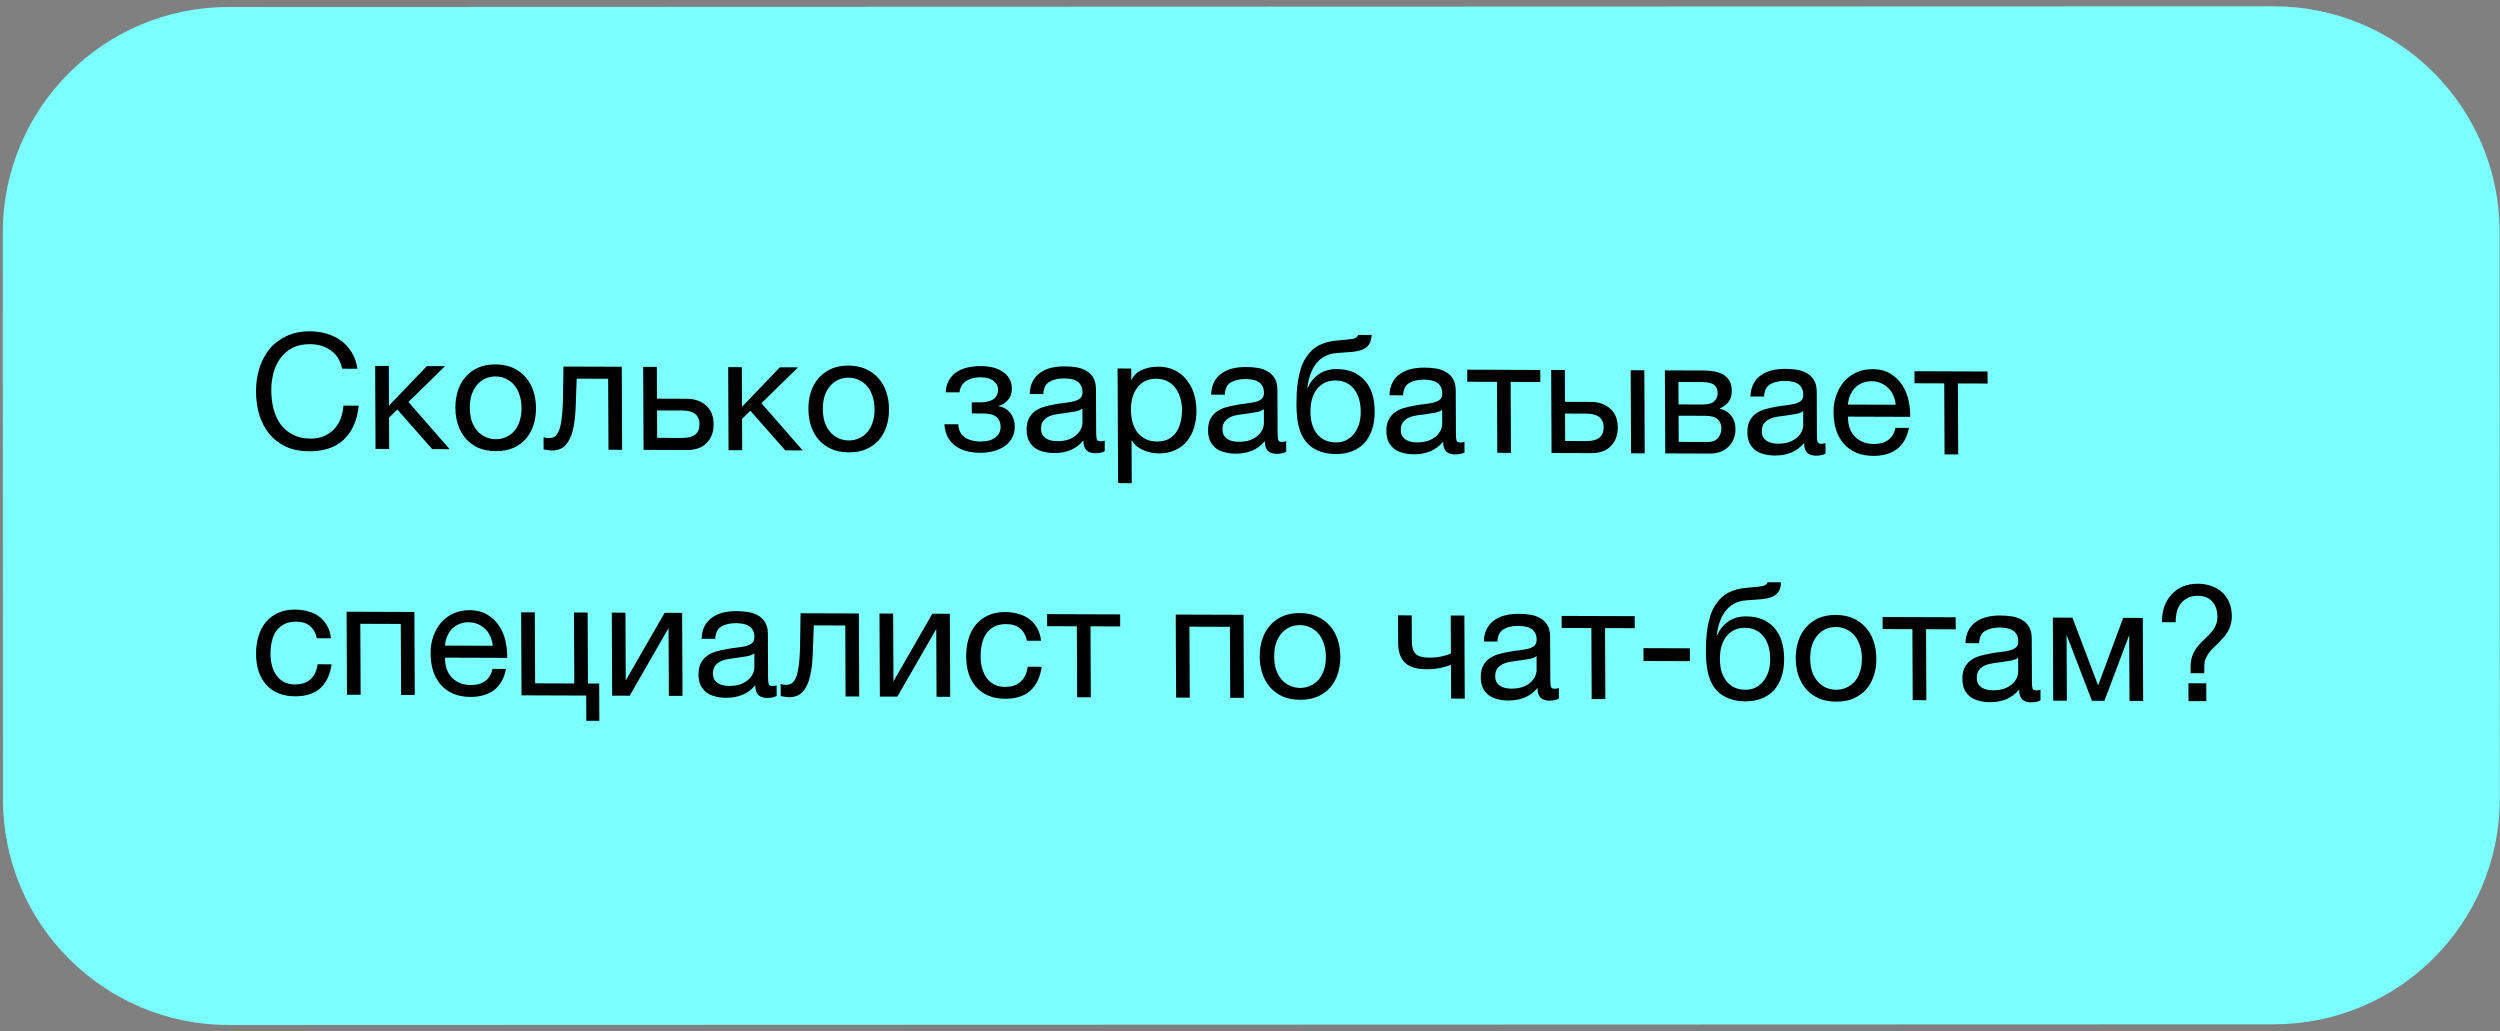
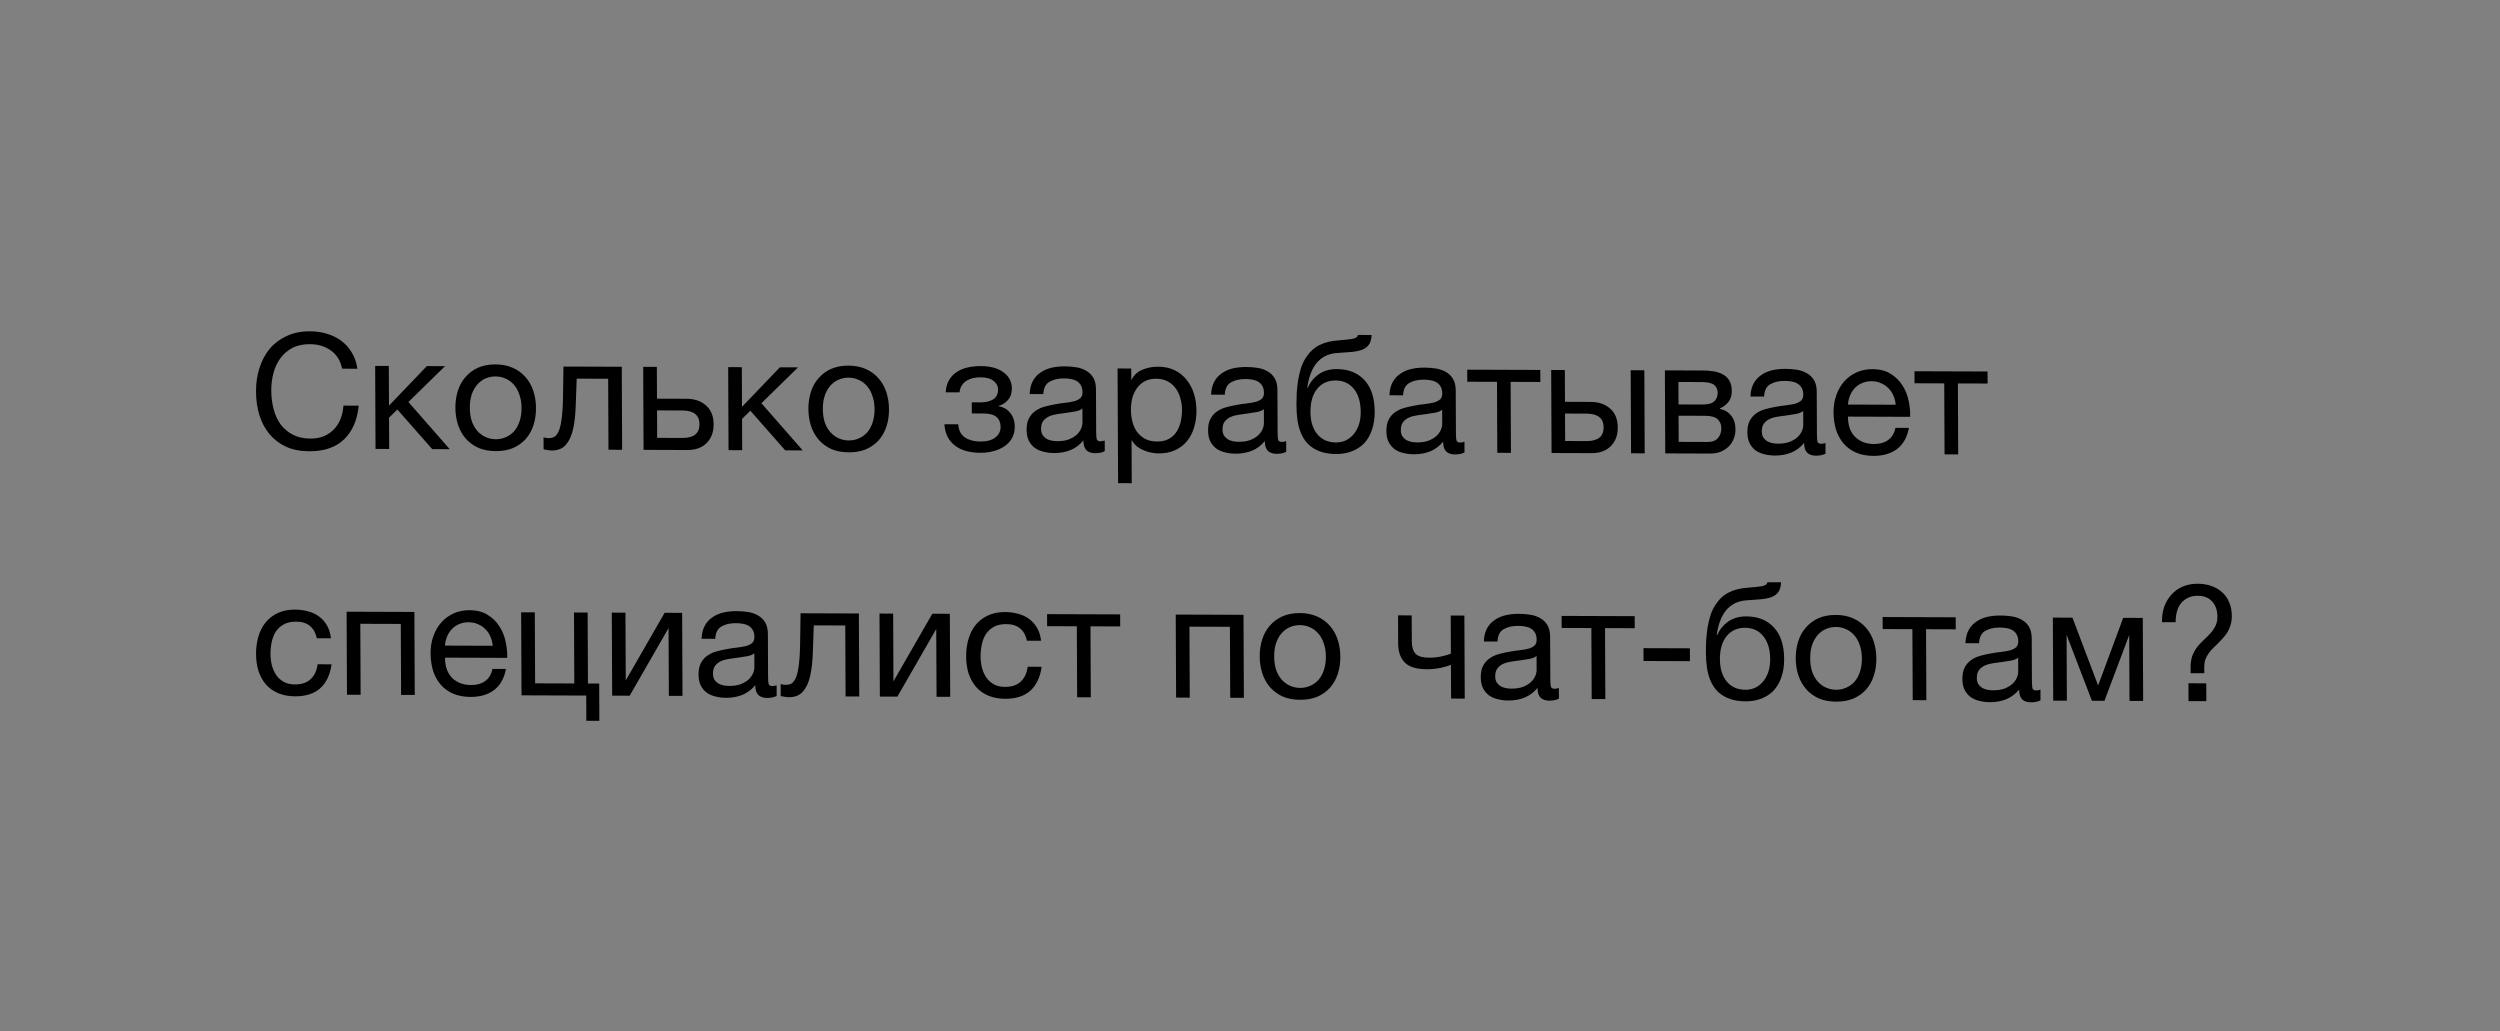
<svg xmlns="http://www.w3.org/2000/svg" width="366" height="151" viewBox="0 0 366 151" fill="none">
  <rect x="0" y="0" width="366" height="151" fill="#808080" stroke="none" />
-   <path d="M0.402 34.089C0.396 15.833 15.19 1.028 33.446 1.022L332.879 0.922C351.135 0.916 365.939 15.71 365.945 33.967L365.973 116.893C365.979 135.149 351.184 149.953 332.928 149.959L33.496 150.059C15.24 150.065 0.435 135.271 0.429 117.015L0.402 34.089Z" fill="#7AFFFE" />
  <path d="M45.278 66.066C43.977 66.062 42.839 65.838 41.866 65.396C40.892 64.938 40.082 64.317 39.436 63.531C38.79 62.745 38.3 61.818 37.966 60.751C37.648 59.685 37.486 58.54 37.481 57.317C37.475 56.095 37.643 54.951 37.983 53.887C38.323 52.806 38.82 51.868 39.475 51.071C40.146 50.274 40.974 49.65 41.959 49.199C42.944 48.732 44.087 48.501 45.388 48.505C46.266 48.508 47.097 48.629 47.882 48.866C48.667 49.104 49.366 49.451 49.979 49.908C50.592 50.365 51.104 50.938 51.514 51.63C51.925 52.305 52.195 53.09 52.324 53.983L50.091 53.976C49.835 52.784 49.274 51.888 48.41 51.29C47.561 50.691 46.548 50.39 45.373 50.386C44.37 50.382 43.509 50.568 42.789 50.941C42.086 51.315 41.5 51.822 41.033 52.463C40.581 53.089 40.247 53.808 40.032 54.623C39.816 55.437 39.71 56.283 39.714 57.16C39.718 58.117 39.831 59.026 40.055 59.889C40.278 60.736 40.618 61.482 41.075 62.126C41.548 62.754 42.146 63.258 42.869 63.637C43.592 64.015 44.454 64.206 45.457 64.21C46.178 64.212 46.828 64.097 47.407 63.864C47.986 63.615 48.478 63.28 48.884 62.858C49.305 62.421 49.632 61.905 49.864 61.31C50.097 60.715 50.235 60.073 50.279 59.383L52.513 59.391C52.303 61.522 51.581 63.173 50.348 64.344C49.131 65.5 47.441 66.074 45.278 66.066ZM54.924 53.569L56.923 53.576L56.948 59.383L62.495 53.595L65.151 53.605L59.791 58.852L65.84 65.761L63.277 65.752L58.173 59.952L56.956 61.146L56.976 65.731L54.978 65.724L54.924 53.569ZM72.597 66.043C71.625 66.04 70.77 65.88 70.032 65.564C69.31 65.233 68.697 64.784 68.192 64.218C67.688 63.636 67.309 62.961 67.055 62.192C66.801 61.423 66.672 60.592 66.668 59.699C66.664 58.805 66.786 57.975 67.033 57.208C67.28 56.425 67.654 55.753 68.153 55.19C68.652 54.612 69.261 54.16 69.98 53.833C70.716 53.506 71.569 53.345 72.541 53.348C73.497 53.351 74.344 53.519 75.082 53.85C75.82 54.182 76.441 54.639 76.945 55.221C77.449 55.786 77.829 56.462 78.083 57.246C78.337 58.015 78.466 58.846 78.47 59.74C78.474 60.633 78.352 61.463 78.105 62.23C77.857 62.998 77.484 63.67 76.985 64.248C76.486 64.811 75.869 65.255 75.134 65.582C74.398 65.893 73.553 66.047 72.597 66.043ZM72.589 64.304C73.106 64.305 73.592 64.205 74.045 64.003C74.515 63.801 74.921 63.512 75.264 63.137C75.607 62.747 75.871 62.27 76.057 61.706C76.258 61.127 76.357 60.469 76.354 59.732C76.351 58.996 76.246 58.345 76.04 57.78C75.849 57.199 75.581 56.712 75.234 56.319C74.888 55.926 74.479 55.627 74.008 55.422C73.552 55.217 73.066 55.113 72.549 55.111C72.031 55.109 71.538 55.21 71.069 55.412C70.615 55.614 70.217 55.91 69.874 56.301C69.531 56.692 69.258 57.176 69.057 57.756C68.872 58.319 68.781 58.969 68.784 59.706C68.787 60.443 68.884 61.101 69.075 61.682C69.281 62.247 69.557 62.726 69.904 63.119C70.25 63.496 70.651 63.788 71.107 63.993C71.578 64.198 72.072 64.302 72.589 64.304ZM80.759 65.954C80.556 65.953 80.344 65.929 80.124 65.881C79.905 65.849 79.724 65.817 79.583 65.785L79.575 64.022C79.732 64.07 79.874 64.102 79.999 64.118C80.14 64.134 80.273 64.142 80.399 64.143C80.916 64.144 81.307 63.942 81.572 63.535C81.852 63.129 82.053 62.503 82.174 61.657C82.312 60.811 82.393 59.73 82.419 58.413C82.444 57.081 82.469 55.498 82.492 53.664L91.026 53.694L91.08 65.849L89.081 65.842L89.035 55.45L84.428 55.434C84.387 56.861 84.338 58.216 84.281 59.501C84.24 60.77 84.111 61.883 83.896 62.838C83.681 63.793 83.331 64.552 82.848 65.115C82.365 65.677 81.668 65.957 80.759 65.954ZM94.164 53.705L96.162 53.712L96.183 58.367L100.509 58.382C101.7 58.386 102.658 58.718 103.381 59.379C104.105 60.024 104.47 60.934 104.475 62.11C104.48 63.254 104.139 64.17 103.453 64.857C102.766 65.544 101.827 65.886 100.636 65.882L94.218 65.86L94.164 53.705ZM99.899 64.116C101.576 64.122 102.412 63.451 102.406 62.103C102.4 60.771 101.559 60.102 99.882 60.096L96.191 60.083L96.208 64.103L99.899 64.116ZM106.605 53.748L108.604 53.755L108.629 59.562L114.175 53.774L116.832 53.783L111.471 59.031L117.52 65.94L114.958 65.931L109.854 60.13L108.637 61.325L108.657 65.909L106.659 65.903L106.605 53.748ZM124.278 66.222C123.306 66.219 122.451 66.059 121.713 65.743C120.99 65.412 120.377 64.963 119.873 64.397C119.369 63.815 118.99 63.14 118.736 62.371C118.482 61.602 118.353 60.771 118.349 59.878C118.345 58.984 118.466 58.154 118.714 57.387C118.961 56.604 119.334 55.931 119.833 55.369C120.332 54.791 120.942 54.338 121.661 54.012C122.396 53.685 123.25 53.523 124.222 53.527C125.178 53.53 126.025 53.698 126.763 54.029C127.501 54.361 128.122 54.818 128.626 55.399C129.13 55.965 129.509 56.641 129.764 57.425C130.018 58.194 130.147 59.025 130.151 59.918C130.155 60.812 130.033 61.642 129.785 62.409C129.538 63.176 129.165 63.849 128.666 64.427C128.167 64.99 127.55 65.434 126.815 65.761C126.079 66.072 125.234 66.225 124.278 66.222ZM124.27 64.482C124.787 64.484 125.272 64.384 125.726 64.182C126.195 63.98 126.602 63.691 126.945 63.316C127.288 62.926 127.552 62.449 127.738 61.885C127.939 61.306 128.038 60.648 128.035 59.911C128.032 59.174 127.927 58.524 127.721 57.959C127.53 57.378 127.261 56.891 126.915 56.498C126.568 56.105 126.159 55.806 125.688 55.601C125.233 55.395 124.747 55.292 124.229 55.29C123.712 55.288 123.219 55.388 122.75 55.59C122.296 55.793 121.898 56.089 121.554 56.48C121.211 56.87 120.939 57.355 120.738 57.934C120.552 58.498 120.461 59.148 120.465 59.885C120.468 60.621 120.565 61.28 120.755 61.861C120.962 62.426 121.238 62.905 121.585 63.298C121.931 63.675 122.332 63.966 122.787 64.172C123.258 64.377 123.753 64.481 124.27 64.482ZM143.545 66.289C141.931 66.283 140.667 65.918 139.755 65.194C138.843 64.47 138.345 63.442 138.26 62.109L140.282 62.116C140.349 63.01 140.681 63.654 141.278 64.048C141.875 64.442 142.621 64.64 143.514 64.643C144.47 64.646 145.206 64.445 145.721 64.039C146.237 63.634 146.493 63.117 146.49 62.49C146.488 61.879 146.29 61.401 145.896 61.054C145.503 60.708 144.836 60.533 143.896 60.53L142.273 60.525L142.266 58.902L143.559 58.907C144.265 58.909 144.867 58.77 145.368 58.49C145.868 58.194 146.117 57.685 146.113 56.964C146.111 56.51 145.89 56.109 145.45 55.763C145.025 55.417 144.39 55.242 143.543 55.239C143.183 55.238 142.822 55.276 142.462 55.353C142.118 55.43 141.805 55.555 141.524 55.726C141.242 55.898 141.008 56.124 140.821 56.405C140.634 56.687 140.518 57.031 140.473 57.439L138.451 57.432C138.495 56.679 138.673 56.061 138.984 55.576C139.295 55.076 139.685 54.685 140.154 54.405C140.623 54.109 141.155 53.899 141.75 53.776C142.345 53.652 142.948 53.592 143.559 53.594C144.186 53.596 144.774 53.661 145.324 53.788C145.873 53.915 146.352 54.121 146.76 54.404C147.185 54.672 147.515 55.01 147.752 55.418C148.005 55.827 148.132 56.313 148.135 56.877C148.138 57.583 147.937 58.154 147.531 58.592C147.141 59.029 146.696 59.302 146.195 59.41L146.195 59.457C146.477 59.505 146.76 59.6 147.043 59.742C147.325 59.884 147.577 60.081 147.797 60.332C148.018 60.568 148.199 60.866 148.342 61.227C148.485 61.573 148.557 61.98 148.559 62.451C148.562 63.109 148.423 63.681 148.143 64.165C147.863 64.65 147.489 65.049 147.02 65.361C146.551 65.672 146.012 65.906 145.401 66.06C144.806 66.215 144.188 66.291 143.545 66.289ZM154.333 66.326C153.784 66.324 153.267 66.26 152.78 66.133C152.294 66.021 151.862 65.832 151.485 65.564C151.123 65.281 150.831 64.927 150.61 64.503C150.404 64.064 150.3 63.538 150.298 62.927C150.295 62.237 150.41 61.673 150.643 61.235C150.876 60.797 151.18 60.446 151.555 60.181C151.946 59.9 152.383 59.69 152.869 59.55C153.37 59.411 153.879 59.295 154.395 59.203C154.943 59.095 155.46 59.019 155.946 58.973C156.447 58.912 156.886 58.835 157.261 58.743C157.637 58.634 157.934 58.486 158.153 58.299C158.371 58.096 158.48 57.806 158.478 57.43C158.476 56.992 158.389 56.639 158.215 56.371C158.057 56.105 157.845 55.9 157.577 55.758C157.326 55.616 157.036 55.521 156.706 55.473C156.393 55.425 156.079 55.4 155.766 55.399C154.919 55.396 154.215 55.558 153.652 55.886C153.089 56.197 152.786 56.799 152.743 57.693L150.745 57.686C150.773 56.934 150.927 56.299 151.206 55.783C151.486 55.267 151.861 54.853 152.329 54.541C152.798 54.213 153.33 53.98 153.925 53.841C154.536 53.702 155.186 53.634 155.875 53.636C156.424 53.638 156.965 53.679 157.498 53.76C158.047 53.84 158.541 54.006 158.981 54.258C159.421 54.495 159.775 54.833 160.044 55.273C160.312 55.713 160.448 56.285 160.451 56.99L160.479 63.244C160.481 63.714 160.506 64.059 160.554 64.279C160.617 64.499 160.806 64.609 161.119 64.61C161.26 64.61 161.464 64.572 161.73 64.495L161.737 66.046C161.393 66.249 160.915 66.349 160.304 66.347C159.787 66.345 159.371 66.203 159.056 65.919C158.757 65.621 158.606 65.142 158.603 64.484C158.058 65.14 157.417 65.616 156.682 65.911C155.962 66.191 155.179 66.329 154.333 66.326ZM154.772 64.588C155.43 64.59 155.994 64.506 156.463 64.335C156.933 64.149 157.316 63.923 157.612 63.657C157.909 63.376 158.127 63.079 158.267 62.766C158.406 62.438 158.475 62.132 158.474 61.85L158.465 59.805C158.215 60.008 157.887 60.148 157.48 60.224C157.072 60.301 156.642 60.37 156.187 60.432C155.749 60.493 155.303 60.554 154.848 60.615C154.394 60.676 153.987 60.785 153.627 60.94C153.267 61.096 152.971 61.322 152.737 61.619C152.519 61.9 152.411 62.291 152.413 62.793C152.414 63.122 152.478 63.404 152.605 63.64C152.747 63.86 152.92 64.041 153.124 64.183C153.344 64.324 153.596 64.427 153.878 64.491C154.16 64.555 154.458 64.587 154.772 64.588ZM163.614 53.945L165.612 53.952L165.62 55.598L165.667 55.598C165.993 54.925 166.508 54.441 167.212 54.146C167.916 53.835 168.691 53.681 169.537 53.684C170.478 53.687 171.294 53.862 171.985 54.209C172.691 54.556 173.273 55.029 173.731 55.626C174.203 56.207 174.559 56.883 174.797 57.651C175.036 58.42 175.157 59.236 175.161 60.098C175.165 60.975 175.051 61.798 174.819 62.565C174.603 63.316 174.261 63.981 173.793 64.56C173.341 65.122 172.763 65.567 172.06 65.894C171.371 66.221 170.565 66.382 169.64 66.379C169.327 66.378 168.99 66.346 168.629 66.282C168.268 66.218 167.907 66.115 167.546 65.972C167.185 65.83 166.839 65.641 166.509 65.404C166.195 65.153 165.927 64.846 165.706 64.485L165.659 64.485L165.686 70.738L163.688 70.731L163.614 53.945ZM169.421 64.639C170.095 64.641 170.666 64.51 171.136 64.245C171.605 63.98 171.979 63.629 172.259 63.191C172.54 62.753 172.741 62.252 172.864 61.688C172.987 61.124 173.047 60.545 173.044 59.949C173.042 59.385 172.961 58.836 172.802 58.303C172.659 57.754 172.429 57.267 172.114 56.843C171.814 56.419 171.421 56.08 170.934 55.828C170.463 55.575 169.906 55.448 169.263 55.446C168.589 55.444 168.018 55.575 167.549 55.84C167.079 56.104 166.697 56.456 166.401 56.894C166.105 57.316 165.888 57.801 165.749 58.349C165.626 58.897 165.566 59.453 165.569 60.017C165.571 60.613 165.644 61.193 165.788 61.758C165.931 62.307 166.153 62.794 166.453 63.218C166.768 63.642 167.169 63.988 167.656 64.256C168.143 64.509 168.731 64.636 169.421 64.639ZM180.896 66.418C180.348 66.416 179.83 66.352 179.344 66.225C178.857 66.113 178.426 65.924 178.048 65.656C177.687 65.373 177.395 65.019 177.174 64.595C176.968 64.155 176.864 63.63 176.861 63.019C176.858 62.329 176.973 61.765 177.206 61.327C177.44 60.889 177.744 60.538 178.119 60.272C178.509 59.992 178.947 59.782 179.432 59.642C179.933 59.503 180.442 59.387 180.959 59.295C181.507 59.187 182.024 59.111 182.51 59.065C183.011 59.004 183.449 58.927 183.825 58.835C184.201 58.726 184.498 58.578 184.716 58.391C184.935 58.188 185.043 57.898 185.042 57.522C185.04 57.083 184.952 56.73 184.779 56.463C184.621 56.196 184.408 55.992 184.141 55.85C183.89 55.708 183.599 55.613 183.27 55.565C182.956 55.517 182.643 55.492 182.329 55.491C181.483 55.488 180.778 55.65 180.216 55.977C179.653 56.289 179.35 56.891 179.307 57.785L177.308 57.778C177.336 57.025 177.49 56.391 177.77 55.875C178.05 55.359 178.424 54.945 178.893 54.633C179.362 54.305 179.894 54.072 180.489 53.933C181.099 53.794 181.749 53.726 182.439 53.728C182.988 53.73 183.528 53.771 184.062 53.851C184.611 53.932 185.105 54.098 185.545 54.35C185.985 54.587 186.339 54.925 186.607 55.365C186.876 55.805 187.012 56.377 187.015 57.082L187.042 63.336C187.044 63.806 187.069 64.151 187.117 64.371C187.181 64.59 187.37 64.701 187.683 64.702C187.824 64.702 188.028 64.664 188.294 64.586L188.301 66.138C187.957 66.341 187.479 66.441 186.868 66.439C186.351 66.437 185.935 66.294 185.62 66.011C185.321 65.712 185.17 65.234 185.167 64.576C184.621 65.232 183.981 65.708 183.245 66.003C182.526 66.283 181.743 66.421 180.896 66.418ZM181.335 64.68C181.994 64.682 182.557 64.598 183.027 64.427C183.496 64.241 183.879 64.015 184.176 63.749C184.472 63.468 184.691 63.171 184.83 62.858C184.97 62.53 185.039 62.224 185.038 61.942L185.029 59.897C184.779 60.1 184.45 60.239 184.043 60.316C183.636 60.393 183.205 60.462 182.751 60.524C182.312 60.585 181.866 60.646 181.412 60.707C180.958 60.768 180.551 60.876 180.191 61.032C179.831 61.187 179.534 61.414 179.3 61.711C179.082 61.992 178.974 62.383 178.976 62.885C178.978 63.214 179.042 63.496 179.168 63.732C179.31 63.952 179.483 64.133 179.688 64.275C179.908 64.416 180.159 64.519 180.442 64.583C180.724 64.646 181.022 64.679 181.335 64.68ZM195.593 66.469C194.025 66.463 192.754 66.059 191.779 65.257C190.819 64.454 190.21 63.214 189.952 61.536C189.855 60.877 189.805 60.141 189.801 59.325C189.799 58.745 189.812 58.142 189.84 57.515C189.885 56.889 189.952 56.27 190.044 55.659C190.151 55.048 190.289 54.461 190.459 53.897C190.645 53.333 190.885 52.825 191.181 52.371C191.71 51.543 192.358 50.934 193.124 50.544C193.891 50.139 194.853 49.9 196.013 49.826C196.781 49.766 197.423 49.697 197.94 49.621C198.457 49.544 198.746 49.349 198.807 49.036L200.805 49.043C200.777 49.654 200.646 50.124 200.412 50.452C200.178 50.78 199.85 51.03 199.428 51.201C199.005 51.356 198.489 51.464 197.878 51.525C197.267 51.57 196.554 51.622 195.739 51.682C195.065 51.727 194.478 51.881 193.978 52.146C193.477 52.411 193.048 52.77 192.69 53.223C192.347 53.661 192.067 54.185 191.85 54.795C191.633 55.39 191.48 56.048 191.389 56.768L191.459 56.769C191.8 55.971 192.33 55.314 193.049 54.799C193.784 54.285 194.668 54.029 195.702 54.033C197.411 54.039 198.761 54.576 199.753 55.645C200.745 56.715 201.246 58.252 201.255 60.258C201.259 61.277 201.122 62.178 200.843 62.961C200.58 63.728 200.199 64.377 199.7 64.908C199.201 65.423 198.599 65.813 197.895 66.077C197.206 66.341 196.439 66.472 195.593 66.469ZM195.609 64.776C196.079 64.778 196.533 64.685 196.971 64.499C197.409 64.297 197.792 64.008 198.119 63.633C198.447 63.258 198.711 62.797 198.912 62.249C199.114 61.685 199.213 61.035 199.209 60.298C199.203 58.872 198.869 57.75 198.207 56.933C197.545 56.116 196.65 55.705 195.522 55.701C194.393 55.697 193.494 56.11 192.823 56.938C192.169 57.751 191.845 58.87 191.851 60.296C191.857 61.676 192.191 62.766 192.853 63.568C193.514 64.369 194.433 64.772 195.609 64.776ZM207.001 66.508C206.452 66.507 205.935 66.442 205.448 66.315C204.962 66.204 204.53 66.014 204.153 65.746C203.791 65.463 203.499 65.109 203.278 64.685C203.072 64.246 202.968 63.72 202.966 63.109C202.962 62.419 203.078 61.856 203.311 61.417C203.544 60.98 203.848 60.628 204.223 60.363C204.614 60.082 205.051 59.872 205.537 59.733C206.038 59.593 206.547 59.477 207.063 59.385C207.611 59.277 208.128 59.201 208.614 59.155C209.115 59.094 209.554 59.018 209.929 58.925C210.305 58.816 210.602 58.669 210.821 58.481C211.039 58.278 211.148 57.989 211.146 57.613C211.144 57.174 211.056 56.821 210.883 56.554C210.725 56.287 210.513 56.082 210.245 55.94C209.994 55.798 209.704 55.703 209.374 55.655C209.061 55.607 208.747 55.583 208.434 55.581C207.587 55.578 206.883 55.741 206.32 56.068C205.757 56.379 205.454 56.982 205.411 57.875L203.413 57.868C203.441 57.116 203.595 56.481 203.874 55.965C204.154 55.449 204.529 55.035 204.997 54.723C205.466 54.396 205.998 54.162 206.593 54.023C207.204 53.884 207.854 53.816 208.543 53.819C209.092 53.82 209.633 53.861 210.166 53.942C210.715 54.022 211.209 54.188 211.649 54.441C212.089 54.677 212.443 55.015 212.712 55.455C212.98 55.895 213.116 56.467 213.119 57.173L213.147 63.426C213.149 63.897 213.174 64.242 213.222 64.461C213.285 64.681 213.474 64.791 213.787 64.792C213.928 64.793 214.132 64.754 214.398 64.677L214.405 66.228C214.061 66.431 213.583 66.531 212.972 66.529C212.455 66.527 212.039 66.385 211.724 66.102C211.425 65.803 211.274 65.324 211.271 64.666C210.726 65.322 210.085 65.798 209.35 66.093C208.63 66.373 207.847 66.511 207.001 66.508ZM207.44 64.77C208.098 64.772 208.662 64.688 209.131 64.517C209.601 64.331 209.984 64.105 210.28 63.84C210.577 63.559 210.795 63.261 210.935 62.949C211.074 62.62 211.143 62.315 211.142 62.032L211.133 59.987C210.883 60.19 210.555 60.33 210.148 60.407C209.74 60.484 209.31 60.553 208.855 60.614C208.417 60.675 207.97 60.736 207.516 60.797C207.062 60.858 206.655 60.967 206.295 61.122C205.935 61.278 205.639 61.504 205.405 61.801C205.187 62.082 205.079 62.474 205.081 62.975C205.082 63.304 205.146 63.587 205.273 63.822C205.415 64.042 205.588 64.223 205.792 64.365C206.012 64.507 206.263 64.609 206.546 64.673C206.828 64.737 207.126 64.769 207.44 64.77ZM219.158 55.901L214.809 55.886L214.801 54.122L225.498 54.159L225.506 55.922L221.156 55.907L221.202 66.299L219.204 66.292L219.158 55.901ZM227.094 54.165L229.092 54.172L229.113 58.827L232.875 58.84C234.066 58.844 235.023 59.176 235.747 59.837C236.471 60.482 236.835 61.392 236.841 62.568C236.846 63.712 236.505 64.628 235.818 65.315C235.132 66.002 234.193 66.344 233.002 66.34L227.148 66.32L227.094 54.165ZM232.265 64.574C233.942 64.58 234.778 63.909 234.772 62.561C234.766 61.229 233.924 60.56 232.247 60.554L229.12 60.543L229.138 64.563L232.265 64.574ZM238.732 54.205L240.73 54.212L240.783 66.367L238.785 66.36L238.732 54.205ZM243.739 54.222L249.358 54.242C249.891 54.244 250.401 54.285 250.887 54.365C251.389 54.445 251.836 54.595 252.229 54.816C252.622 55.021 252.936 55.32 253.173 55.713C253.41 56.105 253.53 56.607 253.533 57.218C253.535 57.877 253.381 58.409 253.069 58.816C252.758 59.222 252.32 59.557 251.757 59.822L251.757 59.845C252.463 59.989 253.021 60.32 253.431 60.839C253.856 61.357 254.071 62.024 254.075 62.839C254.077 63.356 253.985 63.834 253.799 64.272C253.628 64.711 253.379 65.086 253.051 65.398C252.724 65.71 252.333 65.96 251.879 66.146C251.425 66.317 250.932 66.402 250.399 66.4L243.793 66.377L243.739 54.222ZM250.016 64.706C250.674 64.708 251.167 64.522 251.494 64.147C251.837 63.756 252.008 63.271 252.005 62.691C252.003 62.142 251.82 61.703 251.459 61.373C251.097 61.042 250.492 60.876 249.646 60.873L245.743 60.859L245.76 64.691L250.016 64.706ZM249.169 59.225C250.031 59.228 250.626 59.074 250.953 58.761C251.297 58.449 251.467 58.034 251.465 57.517C251.463 57.015 251.297 56.631 250.966 56.363C250.636 56.08 250.032 55.937 249.154 55.934L245.722 55.922L245.736 59.213L249.169 59.225ZM259.852 66.691C259.304 66.689 258.786 66.625 258.3 66.498C257.813 66.386 257.382 66.197 257.004 65.929C256.643 65.646 256.351 65.292 256.13 64.868C255.924 64.428 255.82 63.903 255.817 63.292C255.814 62.602 255.929 62.038 256.162 61.6C256.396 61.162 256.7 60.811 257.075 60.546C257.465 60.265 257.903 60.055 258.388 59.915C258.889 59.776 259.398 59.66 259.915 59.568C260.463 59.46 260.98 59.384 261.466 59.338C261.967 59.277 262.405 59.2 262.781 59.108C263.157 58.999 263.454 58.852 263.673 58.664C263.891 58.461 263.999 58.172 263.998 57.795C263.996 57.357 263.908 57.004 263.735 56.737C263.577 56.47 263.364 56.265 263.097 56.123C262.846 55.981 262.555 55.886 262.226 55.838C261.912 55.79 261.599 55.765 261.285 55.764C260.439 55.761 259.734 55.923 259.172 56.251C258.609 56.562 258.306 57.164 258.263 58.058L256.264 58.051C256.292 57.299 256.446 56.664 256.726 56.148C257.006 55.632 257.38 55.218 257.849 54.906C258.318 54.578 258.85 54.345 259.445 54.206C260.055 54.067 260.705 53.999 261.395 54.001C261.944 54.003 262.485 54.044 263.018 54.124C263.567 54.205 264.061 54.371 264.501 54.623C264.941 54.86 265.295 55.198 265.563 55.638C265.832 56.078 265.968 56.65 265.971 57.356L265.998 63.609C266 64.079 266.025 64.424 266.073 64.644C266.137 64.864 266.326 64.974 266.639 64.975C266.78 64.975 266.984 64.937 267.25 64.86L267.257 66.411C266.913 66.614 266.435 66.714 265.824 66.712C265.307 66.71 264.891 66.568 264.576 66.284C264.277 65.986 264.126 65.507 264.123 64.849C263.577 65.505 262.937 65.981 262.201 66.276C261.482 66.556 260.699 66.694 259.852 66.691ZM260.291 64.953C260.95 64.955 261.513 64.871 261.983 64.7C262.452 64.514 262.835 64.288 263.132 64.022C263.428 63.741 263.647 63.444 263.786 63.131C263.926 62.803 263.995 62.497 263.994 62.215L263.985 60.17C263.735 60.373 263.406 60.513 262.999 60.59C262.592 60.667 262.161 60.736 261.707 60.797C261.269 60.858 260.822 60.919 260.368 60.98C259.914 61.041 259.507 61.15 259.147 61.305C258.787 61.461 258.49 61.687 258.256 61.984C258.038 62.265 257.93 62.657 257.932 63.158C257.934 63.487 257.998 63.77 258.124 64.005C258.266 64.225 258.439 64.406 258.644 64.548C258.864 64.689 259.115 64.792 259.398 64.856C259.68 64.92 259.978 64.952 260.291 64.953ZM274.29 66.741C273.318 66.738 272.463 66.578 271.725 66.262C271.003 65.946 270.398 65.505 269.909 64.939C269.421 64.373 269.05 63.698 268.795 62.914C268.557 62.129 268.436 61.275 268.431 60.35C268.427 59.441 268.565 58.603 268.844 57.836C269.122 57.053 269.511 56.38 270.01 55.818C270.525 55.255 271.126 54.819 271.815 54.508C272.519 54.197 273.286 54.042 274.117 54.045C275.198 54.049 276.092 54.279 276.8 54.736C277.523 55.178 278.097 55.744 278.523 56.435C278.965 57.126 279.266 57.88 279.427 58.695C279.603 59.511 279.677 60.287 279.649 61.023L270.55 60.992C270.537 61.525 270.602 62.034 270.745 62.521C270.888 62.991 271.117 63.415 271.432 63.793C271.747 64.154 272.148 64.445 272.635 64.667C273.122 64.888 273.695 64.999 274.353 65.002C275.199 65.005 275.888 64.811 276.419 64.421C276.966 64.031 277.324 63.437 277.493 62.638L279.468 62.645C279.207 64.023 278.624 65.056 277.718 65.742C276.812 66.413 275.669 66.746 274.29 66.741ZM277.525 59.253C277.491 58.782 277.38 58.335 277.19 57.912C277.016 57.488 276.771 57.127 276.456 56.828C276.157 56.513 275.796 56.269 275.372 56.095C274.963 55.906 274.508 55.81 274.007 55.808C273.49 55.806 273.02 55.899 272.597 56.086C272.191 56.257 271.839 56.498 271.543 56.811C271.246 57.123 271.013 57.491 270.842 57.913C270.672 58.32 270.572 58.759 270.542 59.229L277.525 59.253ZM284.637 56.127L280.288 56.112L280.28 54.349L290.977 54.386L290.985 56.149L286.635 56.134L286.681 66.525L284.683 66.519L284.637 56.127ZM43.202 101.941C42.277 101.938 41.454 101.786 40.732 101.486C40.025 101.185 39.428 100.76 38.939 100.21C38.467 99.66 38.103 99.008 37.849 98.255C37.611 97.502 37.49 96.663 37.486 95.738C37.481 94.829 37.595 93.983 37.827 93.2C38.059 92.402 38.408 91.713 38.876 91.135C39.359 90.541 39.953 90.081 40.657 89.754C41.376 89.412 42.221 89.242 43.193 89.246C43.883 89.248 44.526 89.336 45.122 89.511C45.734 89.67 46.268 89.922 46.724 90.269C47.196 90.615 47.582 91.055 47.882 91.589C48.182 92.108 48.373 92.727 48.454 93.448L46.386 93.441C46.225 92.673 45.894 92.076 45.39 91.651C44.887 91.226 44.212 91.012 43.366 91.009C42.645 91.007 42.042 91.138 41.557 91.403C41.072 91.668 40.682 92.019 40.386 92.457C40.106 92.894 39.905 93.403 39.782 93.983C39.659 94.546 39.599 95.134 39.601 95.745C39.604 96.309 39.669 96.858 39.797 97.392C39.94 97.925 40.154 98.404 40.438 98.828C40.722 99.236 41.084 99.567 41.524 99.819C41.979 100.071 42.528 100.199 43.171 100.201C44.158 100.204 44.925 99.948 45.472 99.433C46.033 98.918 46.375 98.19 46.496 97.25L48.542 97.257C48.329 98.777 47.778 99.943 46.888 100.755C45.998 101.551 44.77 101.946 43.202 101.941ZM50.744 89.554L60.665 89.588L60.719 101.743L58.72 101.736L58.674 91.344L52.75 91.324L52.796 101.715L50.797 101.708L50.744 89.554ZM68.897 102.03C67.925 102.026 67.07 101.867 66.332 101.551C65.61 101.235 65.004 100.794 64.516 100.228C64.028 99.662 63.656 98.987 63.402 98.202C63.163 97.418 63.042 96.563 63.038 95.638C63.034 94.729 63.171 93.891 63.45 93.124C63.729 92.341 64.118 91.669 64.617 91.106C65.132 90.544 65.733 90.107 66.421 89.796C67.125 89.485 67.892 89.331 68.723 89.334C69.805 89.338 70.699 89.568 71.406 90.025C72.129 90.466 72.704 91.032 73.13 91.724C73.572 92.415 73.873 93.168 74.033 93.984C74.209 94.799 74.283 95.575 74.255 96.312L65.157 96.28C65.143 96.813 65.208 97.323 65.352 97.809C65.495 98.28 65.724 98.704 66.039 99.081C66.354 99.443 66.755 99.734 67.242 99.955C67.729 100.176 68.301 100.288 68.96 100.29C69.806 100.293 70.495 100.1 71.026 99.71C71.573 99.32 71.93 98.725 72.099 97.927L74.074 97.933C73.814 99.312 73.231 100.344 72.325 101.031C71.418 101.701 70.276 102.034 68.897 102.03ZM72.132 94.541C72.098 94.071 71.986 93.624 71.796 93.2C71.622 92.776 71.378 92.415 71.063 92.116C70.764 91.802 70.402 91.557 69.978 91.384C69.57 91.194 69.115 91.099 68.613 91.097C68.096 91.095 67.626 91.187 67.204 91.374C66.797 91.545 66.446 91.787 66.149 92.099C65.853 92.412 65.619 92.779 65.449 93.202C65.278 93.609 65.178 94.047 65.149 94.517L72.132 94.541ZM85.825 101.83L76.351 101.797L76.297 89.642L78.296 89.649L78.341 100.041L84.078 100.06L84.032 89.669L86.03 89.676L86.076 100.067L87.722 100.073L87.746 105.527L85.841 105.521L85.825 101.83ZM89.567 89.688L91.566 89.695L91.609 99.616L97.302 89.715L99.865 89.724L99.918 101.878L97.92 101.871L97.876 91.95L92.184 101.852L89.621 101.843L89.567 89.688ZM106.3 102.159C105.752 102.157 105.234 102.093 104.748 101.966C104.261 101.854 103.83 101.665 103.452 101.397C103.091 101.114 102.799 100.76 102.578 100.336C102.372 99.896 102.268 99.371 102.265 98.76C102.262 98.07 102.377 97.506 102.61 97.068C102.844 96.63 103.148 96.279 103.523 96.013C103.913 95.733 104.351 95.523 104.836 95.383C105.337 95.244 105.846 95.128 106.363 95.036C106.911 94.928 107.428 94.852 107.914 94.806C108.415 94.745 108.853 94.668 109.229 94.576C109.605 94.467 109.902 94.319 110.121 94.132C110.339 93.929 110.448 93.639 110.446 93.263C110.444 92.824 110.356 92.472 110.183 92.204C110.025 91.937 109.812 91.733 109.545 91.591C109.294 91.449 109.003 91.354 108.674 91.306C108.36 91.258 108.047 91.233 107.733 91.232C106.887 91.229 106.182 91.391 105.62 91.719C105.057 92.03 104.754 92.632 104.711 93.526L102.712 93.519C102.74 92.766 102.894 92.132 103.174 91.616C103.454 91.1 103.828 90.686 104.297 90.374C104.766 90.046 105.298 89.813 105.893 89.674C106.503 89.535 107.153 89.467 107.843 89.469C108.392 89.471 108.933 89.512 109.466 89.592C110.015 89.673 110.509 89.839 110.949 90.091C111.389 90.328 111.743 90.666 112.012 91.106C112.28 91.546 112.416 92.118 112.419 92.823L112.446 99.077C112.448 99.547 112.473 99.892 112.521 100.112C112.585 100.331 112.774 100.442 113.087 100.443C113.228 100.443 113.432 100.405 113.698 100.327L113.705 101.879C113.361 102.082 112.883 102.182 112.272 102.18C111.755 102.178 111.339 102.035 111.024 101.752C110.725 101.453 110.574 100.975 110.571 100.317C110.025 100.973 109.385 101.449 108.649 101.744C107.93 102.024 107.147 102.162 106.3 102.159ZM106.739 100.421C107.398 100.423 107.962 100.339 108.431 100.168C108.9 99.982 109.283 99.756 109.58 99.49C109.876 99.209 110.095 98.912 110.234 98.599C110.374 98.271 110.443 97.965 110.442 97.683L110.433 95.638C110.183 95.841 109.854 95.981 109.447 96.058C109.04 96.134 108.609 96.204 108.155 96.265C107.717 96.326 107.27 96.387 106.816 96.448C106.362 96.509 105.955 96.617 105.595 96.773C105.235 96.928 104.938 97.155 104.704 97.452C104.486 97.733 104.378 98.124 104.38 98.626C104.382 98.955 104.446 99.237 104.572 99.473C104.714 99.693 104.888 99.874 105.092 100.016C105.312 100.157 105.563 100.26 105.846 100.324C106.128 100.387 106.426 100.42 106.739 100.421ZM115.471 102.073C115.268 102.073 115.056 102.048 114.836 102.001C114.617 101.968 114.436 101.936 114.295 101.905L114.287 100.141C114.444 100.189 114.585 100.221 114.711 100.237C114.852 100.253 114.985 100.261 115.111 100.262C115.628 100.264 116.019 100.061 116.283 99.655C116.564 99.248 116.765 98.622 116.886 97.776C117.024 96.93 117.105 95.849 117.131 94.532C117.156 93.2 117.181 91.617 117.204 89.784L125.738 89.813L125.792 101.968L123.793 101.961L123.747 91.57L119.139 91.554C119.099 92.98 119.05 94.335 118.993 95.62C118.951 96.89 118.823 98.002 118.608 98.957C118.393 99.913 118.043 100.672 117.56 101.234C117.077 101.797 116.38 102.076 115.471 102.073ZM128.759 89.824L130.757 89.831L130.801 99.752L136.493 89.85L139.056 89.859L139.109 102.014L137.111 102.007L137.067 92.086L131.375 101.987L128.812 101.978L128.759 89.824ZM147.161 102.3C146.236 102.297 145.412 102.145 144.69 101.845C143.983 101.545 143.386 101.12 142.898 100.569C142.425 100.019 142.062 99.368 141.808 98.614C141.569 97.861 141.448 97.022 141.444 96.098C141.44 95.189 141.554 94.343 141.785 93.56C142.017 92.761 142.367 92.073 142.834 91.495C143.317 90.901 143.911 90.44 144.615 90.114C145.334 89.771 146.18 89.602 147.152 89.605C147.841 89.608 148.484 89.696 149.081 89.871C149.693 90.029 150.227 90.282 150.683 90.628C151.154 90.975 151.54 91.415 151.84 91.949C152.14 92.467 152.331 93.087 152.413 93.808L150.344 93.801C150.184 93.032 149.852 92.436 149.349 92.011C148.845 91.586 148.17 91.372 147.324 91.369C146.603 91.367 146 91.498 145.515 91.763C145.031 92.027 144.641 92.379 144.345 92.816C144.064 93.254 143.863 93.763 143.74 94.342C143.617 94.906 143.557 95.494 143.56 96.105C143.562 96.669 143.627 97.218 143.755 97.751C143.899 98.285 144.112 98.763 144.396 99.188C144.68 99.596 145.042 99.927 145.482 100.179C145.938 100.431 146.487 100.558 147.129 100.561C148.117 100.564 148.884 100.308 149.43 99.793C149.992 99.278 150.334 98.55 150.455 97.61L152.5 97.617C152.287 99.136 151.736 100.302 150.846 101.114C149.957 101.91 148.728 102.306 147.161 102.3ZM157.649 91.687L153.299 91.672L153.292 89.909L163.989 89.946L163.996 91.709L159.647 91.694L159.693 102.085L157.694 102.078L157.649 91.687ZM172.128 89.974L182.049 90.008L182.103 102.163L180.105 102.156L180.059 91.764L174.134 91.744L174.18 102.135L172.182 102.128L172.128 89.974ZM190.351 102.45C189.38 102.447 188.525 102.287 187.787 101.971C187.064 101.639 186.451 101.19 185.947 100.624C185.443 100.043 185.064 99.368 184.81 98.599C184.556 97.83 184.426 96.999 184.423 96.105C184.419 95.212 184.54 94.382 184.788 93.615C185.035 92.832 185.408 92.159 185.907 91.597C186.406 91.018 187.016 90.566 187.735 90.239C188.47 89.913 189.324 89.751 190.296 89.754C191.252 89.758 192.099 89.925 192.837 90.257C193.575 90.589 194.196 91.045 194.7 91.627C195.204 92.193 195.583 92.868 195.837 93.653C196.092 94.422 196.221 95.253 196.225 96.146C196.229 97.04 196.107 97.87 195.859 98.637C195.612 99.404 195.239 100.077 194.74 100.655C194.241 101.217 193.624 101.662 192.888 101.988C192.153 102.299 191.308 102.453 190.351 102.45ZM190.344 100.71C190.861 100.712 191.346 100.612 191.8 100.41C192.269 100.207 192.676 99.919 193.019 99.544C193.362 99.153 193.626 98.676 193.812 98.113C194.013 97.533 194.112 96.875 194.109 96.139C194.105 95.402 194.001 94.751 193.794 94.186C193.604 93.606 193.335 93.119 192.989 92.726C192.642 92.333 192.233 92.034 191.762 91.828C191.307 91.623 190.82 91.519 190.303 91.518C189.786 91.516 189.293 91.616 188.823 91.818C188.37 92.02 187.971 92.317 187.628 92.707C187.285 93.098 187.013 93.583 186.812 94.162C186.626 94.726 186.535 95.376 186.538 96.113C186.542 96.849 186.639 97.508 186.829 98.088C187.036 98.653 187.312 99.132 187.658 99.525C188.005 99.903 188.406 100.194 188.861 100.399C189.332 100.605 189.827 100.708 190.344 100.71ZM212.417 97.331C212.057 97.486 211.556 97.633 210.914 97.772C210.272 97.911 209.599 97.979 208.894 97.977C207.389 97.972 206.314 97.646 205.668 97.002C205.023 96.341 204.698 95.423 204.692 94.248L204.674 90.086L206.672 90.093L206.689 93.925C206.693 94.725 206.876 95.321 207.238 95.714C207.616 96.091 208.29 96.282 209.262 96.285C209.858 96.287 210.445 96.227 211.025 96.103C211.604 95.98 212.066 95.84 212.41 95.685L212.385 90.113L214.384 90.12L214.437 102.275L212.439 102.268L212.417 97.331ZM220.82 102.555C220.271 102.553 219.754 102.489 219.267 102.362C218.781 102.25 218.349 102.061 217.972 101.793C217.61 101.51 217.319 101.156 217.097 100.732C216.892 100.293 216.787 99.767 216.785 99.156C216.782 98.466 216.897 97.903 217.13 97.464C217.363 97.026 217.667 96.675 218.042 96.41C218.433 96.129 218.871 95.919 219.356 95.779C219.857 95.64 220.366 95.524 220.883 95.432C221.431 95.324 221.947 95.248 222.433 95.202C222.934 95.141 223.373 95.065 223.749 94.972C224.124 94.863 224.422 94.716 224.64 94.528C224.859 94.325 224.967 94.036 224.965 93.659C224.963 93.221 224.876 92.868 224.702 92.601C224.544 92.334 224.332 92.129 224.065 91.987C223.813 91.845 223.523 91.75 223.194 91.702C222.88 91.654 222.566 91.629 222.253 91.628C221.406 91.625 220.702 91.787 220.139 92.115C219.576 92.426 219.273 93.028 219.23 93.922L217.232 93.915C217.26 93.163 217.414 92.528 217.694 92.012C217.974 91.496 218.348 91.082 218.817 90.77C219.285 90.442 219.817 90.209 220.412 90.07C221.023 89.931 221.673 89.863 222.363 89.865C222.911 89.867 223.452 89.908 223.985 89.989C224.534 90.069 225.029 90.235 225.469 90.487C225.909 90.724 226.263 91.062 226.531 91.502C226.799 91.942 226.935 92.514 226.938 93.22L226.966 99.473C226.968 99.944 226.993 100.288 227.041 100.508C227.105 100.728 227.293 100.838 227.607 100.839C227.748 100.84 227.951 100.801 228.217 100.724L228.224 102.275C227.88 102.478 227.403 102.578 226.791 102.576C226.274 102.574 225.858 102.432 225.544 102.148C225.244 101.85 225.093 101.371 225.091 100.713C224.545 101.369 223.904 101.845 223.169 102.14C222.449 102.42 221.666 102.558 220.82 102.555ZM221.259 100.817C221.917 100.819 222.481 100.735 222.95 100.564C223.42 100.378 223.803 100.152 224.099 99.886C224.396 99.605 224.614 99.308 224.754 98.995C224.893 98.667 224.963 98.361 224.961 98.079L224.952 96.034C224.702 96.237 224.374 96.377 223.967 96.454C223.56 96.531 223.129 96.6 222.675 96.661C222.236 96.722 221.79 96.783 221.335 96.844C220.881 96.905 220.474 97.014 220.114 97.169C219.755 97.325 219.458 97.551 219.224 97.848C219.006 98.129 218.898 98.521 218.9 99.022C218.901 99.351 218.965 99.634 219.092 99.869C219.234 100.089 219.407 100.27 219.611 100.412C219.831 100.554 220.083 100.656 220.365 100.72C220.648 100.784 220.945 100.816 221.259 100.817ZM232.977 91.948L228.628 91.933L228.62 90.169L239.317 90.206L239.325 91.969L234.976 91.954L235.021 102.346L233.023 102.339L232.977 91.948ZM240.605 94.889L240.613 96.77L247.407 96.793L247.399 94.913L240.605 94.889ZM255.536 102.675C253.969 102.67 252.698 102.266 251.723 101.463C250.763 100.661 250.154 99.42 249.896 97.742C249.799 97.084 249.749 96.347 249.745 95.532C249.743 94.952 249.756 94.349 249.784 93.722C249.828 93.095 249.896 92.476 249.988 91.865C250.095 91.254 250.233 90.667 250.403 90.103C250.589 89.54 250.829 89.031 251.125 88.578C251.654 87.749 252.302 87.14 253.068 86.751C253.835 86.346 254.797 86.106 255.957 86.032C256.725 85.972 257.367 85.904 257.884 85.827C258.401 85.751 258.69 85.556 258.751 85.242L260.749 85.249C260.721 85.861 260.59 86.33 260.356 86.659C260.122 86.987 259.794 87.237 259.372 87.407C258.949 87.563 258.433 87.671 257.822 87.731C257.211 87.776 256.498 87.829 255.683 87.888C255.009 87.933 254.422 88.088 253.922 88.353C253.421 88.617 252.992 88.976 252.633 89.429C252.291 89.867 252.011 90.391 251.794 91.002C251.577 91.597 251.423 92.254 251.333 92.975L251.403 92.975C251.744 92.177 252.274 91.521 252.993 91.006C253.727 90.491 254.612 90.236 255.646 90.239C257.355 90.245 258.705 90.783 259.697 91.852C260.689 92.921 261.19 94.459 261.198 96.465C261.203 97.484 261.066 98.384 260.787 99.167C260.524 99.934 260.143 100.583 259.644 101.114C259.145 101.63 258.543 102.02 257.839 102.284C257.15 102.548 256.383 102.678 255.536 102.675ZM255.553 100.983C256.023 100.984 256.477 100.892 256.915 100.705C257.353 100.503 257.736 100.214 258.063 99.84C258.391 99.464 258.655 99.003 258.856 98.455C259.058 97.892 259.157 97.242 259.153 96.505C259.147 95.079 258.813 93.957 258.151 93.139C257.489 92.322 256.594 91.912 255.466 91.908C254.337 91.904 253.438 92.316 252.767 93.144C252.113 93.957 251.788 95.077 251.795 96.503C251.801 97.882 252.135 98.973 252.797 99.774C253.458 100.576 254.377 100.979 255.553 100.983ZM268.825 102.721C267.854 102.718 266.999 102.558 266.261 102.242C265.538 101.911 264.925 101.462 264.421 100.896C263.917 100.314 263.538 99.639 263.284 98.87C263.029 98.101 262.9 97.27 262.896 96.377C262.893 95.483 263.014 94.653 263.262 93.886C263.509 93.103 263.882 92.431 264.381 91.868C264.88 91.29 265.489 90.838 266.209 90.511C266.944 90.184 267.798 90.023 268.769 90.026C269.725 90.029 270.573 90.197 271.311 90.528C272.049 90.86 272.67 91.317 273.174 91.898C273.678 92.465 274.057 93.14 274.311 93.924C274.566 94.693 274.695 95.524 274.698 96.418C274.702 97.311 274.581 98.141 274.333 98.908C274.086 99.675 273.713 100.348 273.214 100.926C272.715 101.489 272.098 101.933 271.362 102.26C270.627 102.571 269.781 102.725 268.825 102.721ZM268.818 100.982C269.335 100.983 269.82 100.883 270.274 100.681C270.743 100.479 271.149 100.19 271.493 99.815C271.836 99.425 272.1 98.948 272.286 98.384C272.487 97.805 272.586 97.147 272.583 96.41C272.579 95.674 272.475 95.023 272.268 94.458C272.078 93.877 271.809 93.391 271.463 92.998C271.116 92.605 270.707 92.305 270.236 92.1C269.781 91.895 269.294 91.791 268.777 91.789C268.26 91.787 267.767 91.888 267.297 92.09C266.844 92.292 266.445 92.588 266.102 92.979C265.759 93.37 265.487 93.855 265.286 94.434C265.1 94.997 265.009 95.647 265.012 96.384C265.016 97.121 265.113 97.779 265.303 98.36C265.509 98.925 265.786 99.404 266.132 99.797C266.479 100.174 266.88 100.466 267.335 100.671C267.806 100.876 268.3 100.98 268.818 100.982ZM279.974 92.11L275.625 92.095L275.617 90.332L286.314 90.369L286.322 92.132L281.973 92.117L282.018 102.508L280.02 102.501L279.974 92.11ZM291.327 102.799C290.778 102.797 290.261 102.733 289.775 102.606C289.288 102.494 288.856 102.305 288.479 102.037C288.117 101.754 287.826 101.4 287.604 100.976C287.399 100.537 287.295 100.011 287.292 99.4C287.289 98.71 287.404 98.146 287.637 97.708C287.87 97.27 288.174 96.919 288.549 96.654C288.94 96.373 289.378 96.163 289.863 96.023C290.364 95.884 290.873 95.768 291.39 95.676C291.938 95.568 292.455 95.492 292.94 95.446C293.442 95.385 293.88 95.308 294.256 95.216C294.631 95.107 294.929 94.96 295.147 94.772C295.366 94.569 295.474 94.28 295.473 93.903C295.471 93.465 295.383 93.112 295.209 92.845C295.051 92.578 294.839 92.373 294.572 92.231C294.32 92.089 294.03 91.994 293.701 91.946C293.387 91.898 293.073 91.873 292.76 91.872C291.914 91.869 291.209 92.031 290.646 92.359C290.083 92.67 289.78 93.272 289.737 94.166L287.739 94.159C287.767 93.407 287.921 92.772 288.201 92.256C288.481 91.74 288.855 91.326 289.324 91.014C289.793 90.686 290.324 90.453 290.919 90.314C291.53 90.175 292.18 90.107 292.87 90.109C293.418 90.111 293.959 90.152 294.492 90.233C295.041 90.313 295.536 90.479 295.976 90.731C296.416 90.968 296.77 91.306 297.038 91.746C297.307 92.186 297.442 92.758 297.445 93.464L297.473 99.717C297.475 100.187 297.5 100.532 297.548 100.752C297.612 100.972 297.8 101.082 298.114 101.083C298.255 101.083 298.458 101.045 298.724 100.968L298.731 102.519C298.387 102.722 297.91 102.822 297.299 102.82C296.781 102.818 296.365 102.676 296.051 102.392C295.752 102.094 295.601 101.615 295.598 100.957C295.052 101.613 294.411 102.089 293.676 102.384C292.956 102.664 292.173 102.802 291.327 102.799ZM291.766 101.061C292.424 101.063 292.988 100.979 293.458 100.808C293.927 100.622 294.31 100.396 294.607 100.13C294.903 99.849 295.121 99.552 295.261 99.239C295.401 98.911 295.47 98.605 295.468 98.323L295.459 96.278C295.21 96.481 294.881 96.621 294.474 96.698C294.067 96.775 293.636 96.844 293.182 96.905C292.743 96.966 292.297 97.027 291.843 97.088C291.388 97.149 290.981 97.258 290.621 97.413C290.262 97.569 289.965 97.795 289.731 98.092C289.513 98.373 289.405 98.765 289.407 99.266C289.409 99.595 289.473 99.878 289.599 100.113C289.741 100.333 289.914 100.514 290.119 100.656C290.339 100.797 290.59 100.9 290.872 100.964C291.155 101.028 291.453 101.06 291.766 101.061ZM300.538 90.418L303.406 90.428L307.141 100.291L307.188 100.292L310.835 90.454L313.703 90.464L313.757 102.618L311.759 102.611L311.716 92.972L308.091 102.599L306.257 102.592L302.547 92.941L302.59 102.58L300.591 102.573L300.538 90.418ZM320.387 100.032L320.398 102.641L323.008 102.65L322.996 100.041L320.387 100.032ZM316.515 91.085L318.513 91.091C318.511 90.543 318.571 90.034 318.695 89.564C318.818 89.094 319.012 88.687 319.277 88.344C319.558 88 319.901 87.727 320.308 87.524C320.715 87.322 321.2 87.222 321.764 87.224C322.611 87.227 323.278 87.472 323.766 87.959C324.269 88.447 324.555 89.122 324.621 89.984C324.655 90.564 324.587 91.058 324.416 91.465C324.245 91.871 324.012 92.247 323.716 92.591C323.435 92.919 323.123 93.239 322.779 93.551C322.452 93.848 322.132 94.176 321.82 94.535C321.524 94.895 321.267 95.309 321.05 95.779C320.848 96.233 320.733 96.788 320.704 97.447L320.709 98.552L322.707 98.558L322.703 97.642C322.702 97.234 322.755 96.874 322.863 96.561C322.987 96.232 323.143 95.935 323.33 95.669C323.532 95.388 323.75 95.13 323.984 94.895C324.234 94.645 324.484 94.403 324.733 94.169C324.983 93.919 325.225 93.662 325.459 93.396C325.708 93.13 325.927 92.841 326.113 92.528C326.3 92.216 326.447 91.871 326.555 91.495C326.679 91.104 326.74 90.665 326.738 90.18C326.734 89.427 326.606 88.761 326.353 88.18C326.115 87.599 325.776 87.112 325.335 86.719C324.895 86.31 324.368 86.002 323.756 85.796C323.16 85.575 322.493 85.463 321.756 85.46C320.941 85.458 320.205 85.596 319.548 85.876C318.891 86.156 318.337 86.553 317.884 87.069C317.432 87.569 317.082 88.163 316.834 88.852C316.602 89.541 316.496 90.285 316.515 91.085Z" fill="black" />
</svg>